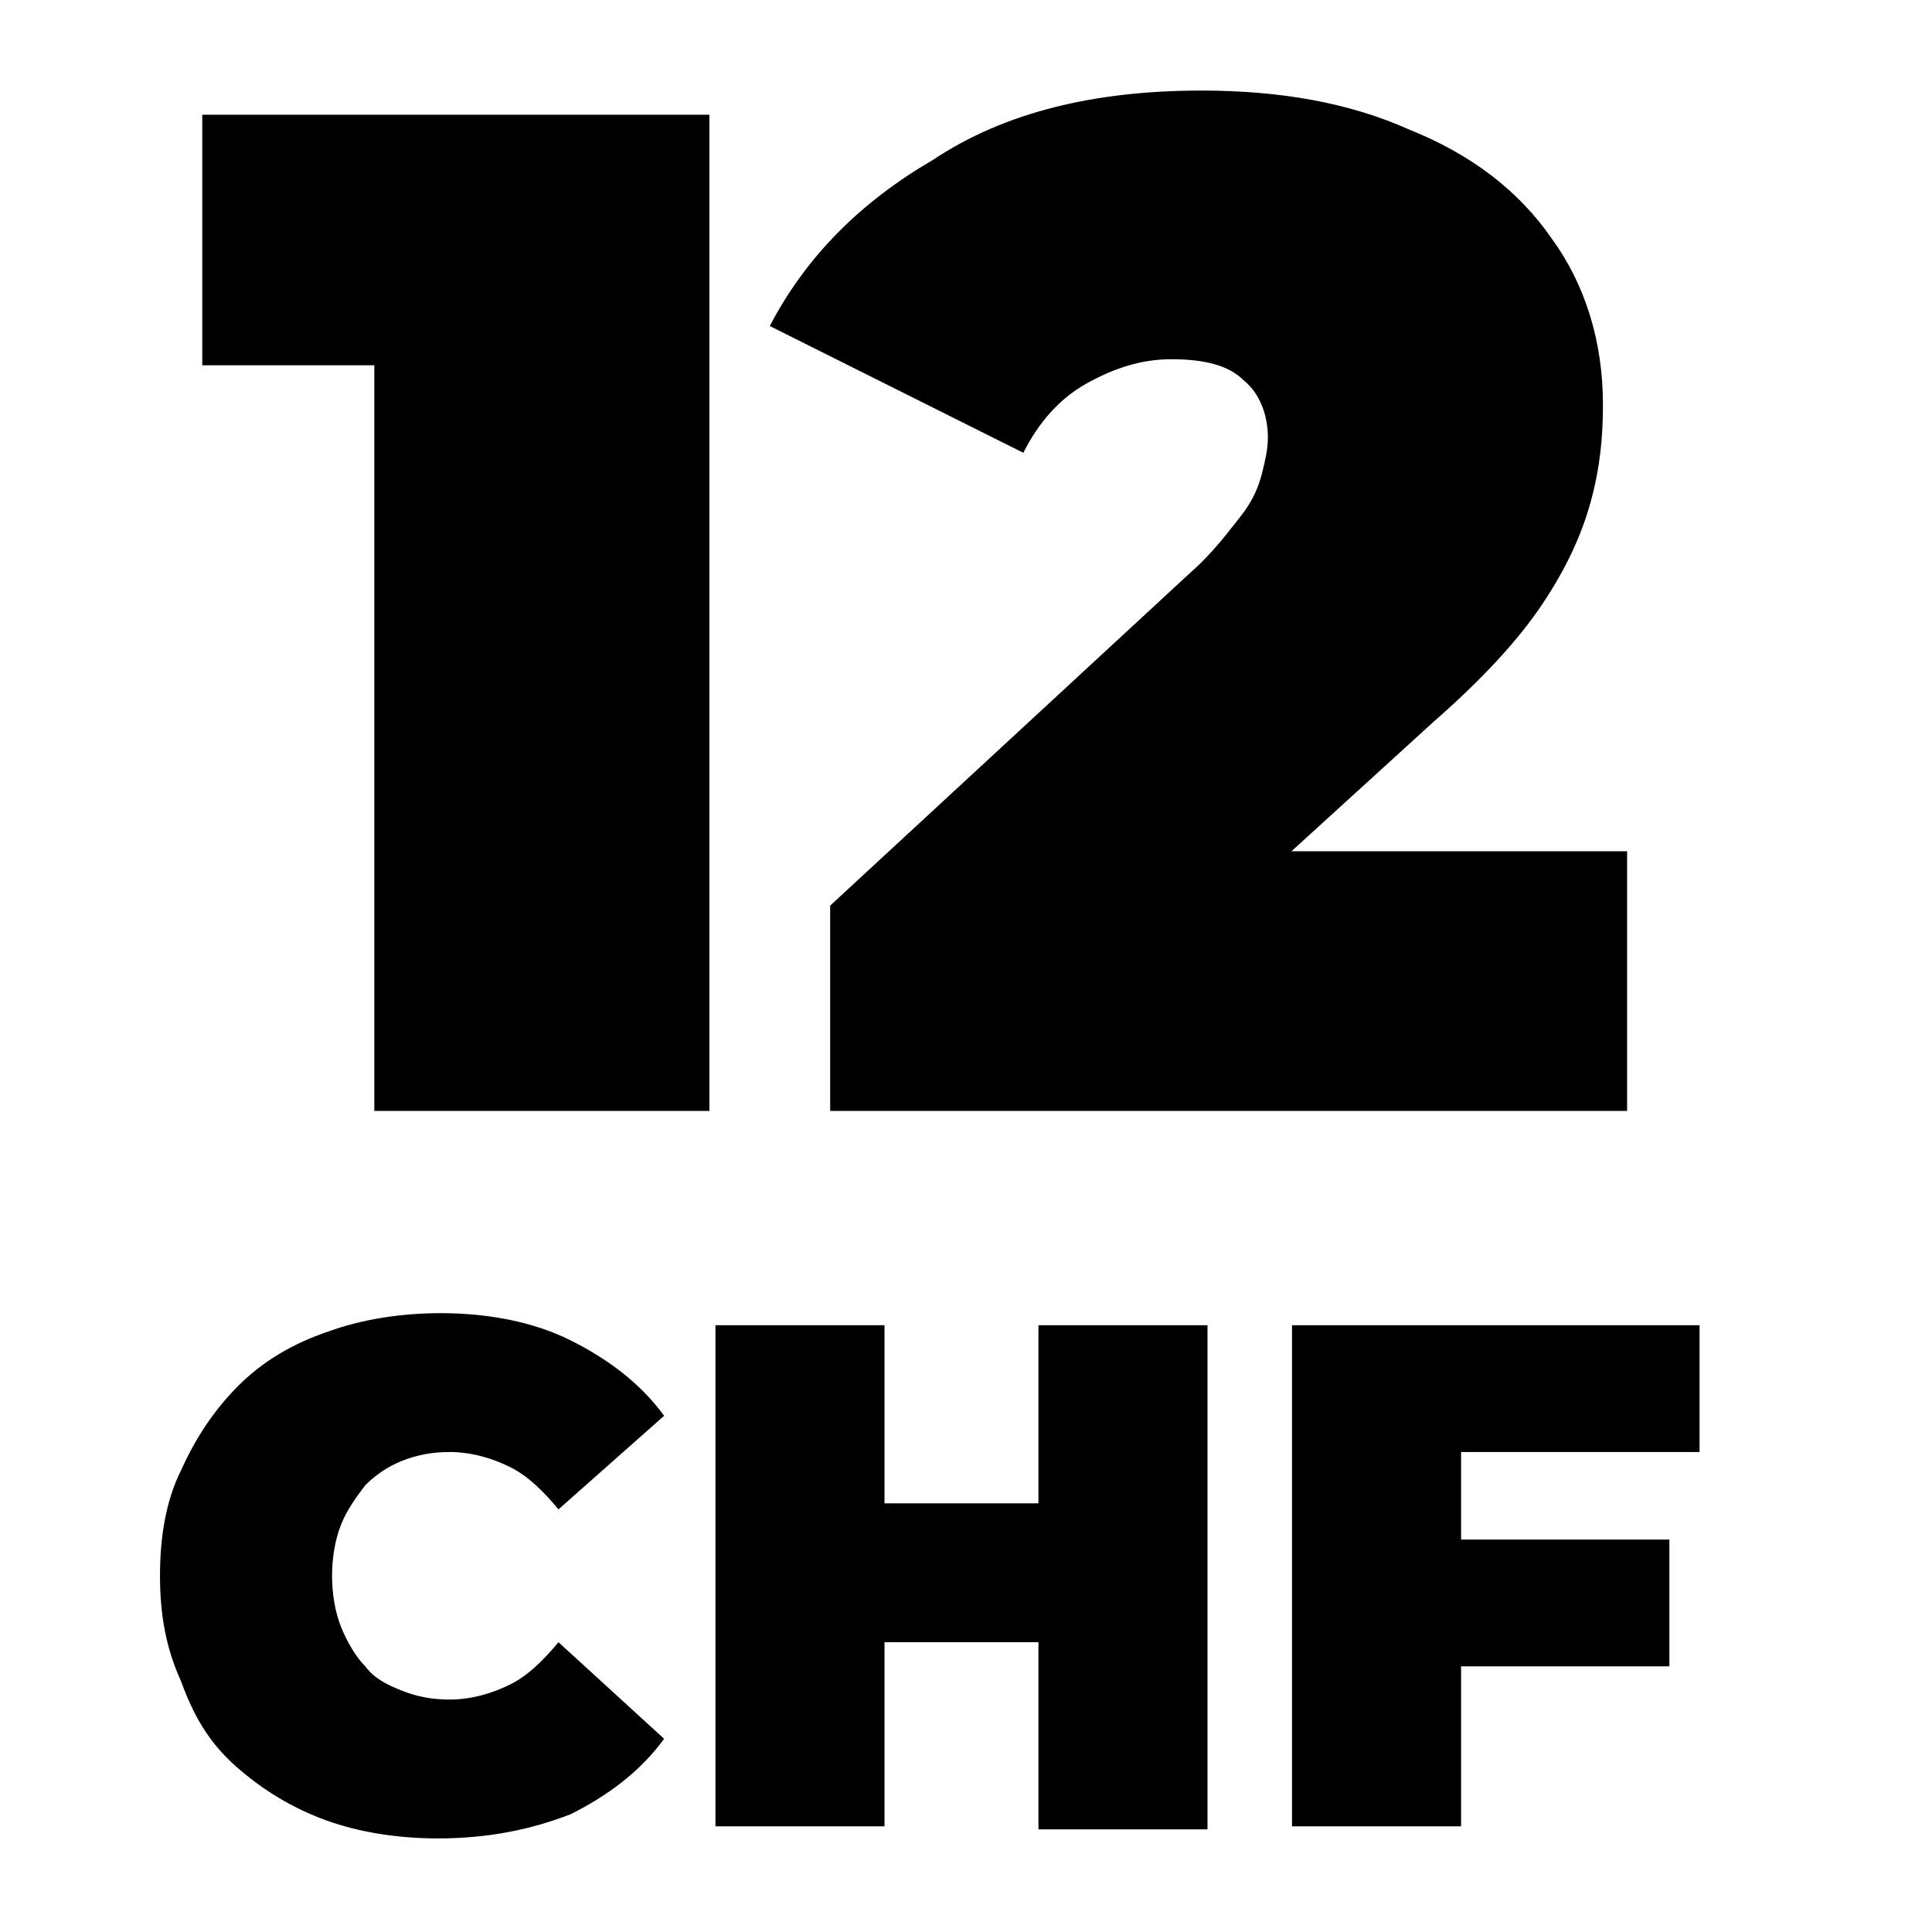
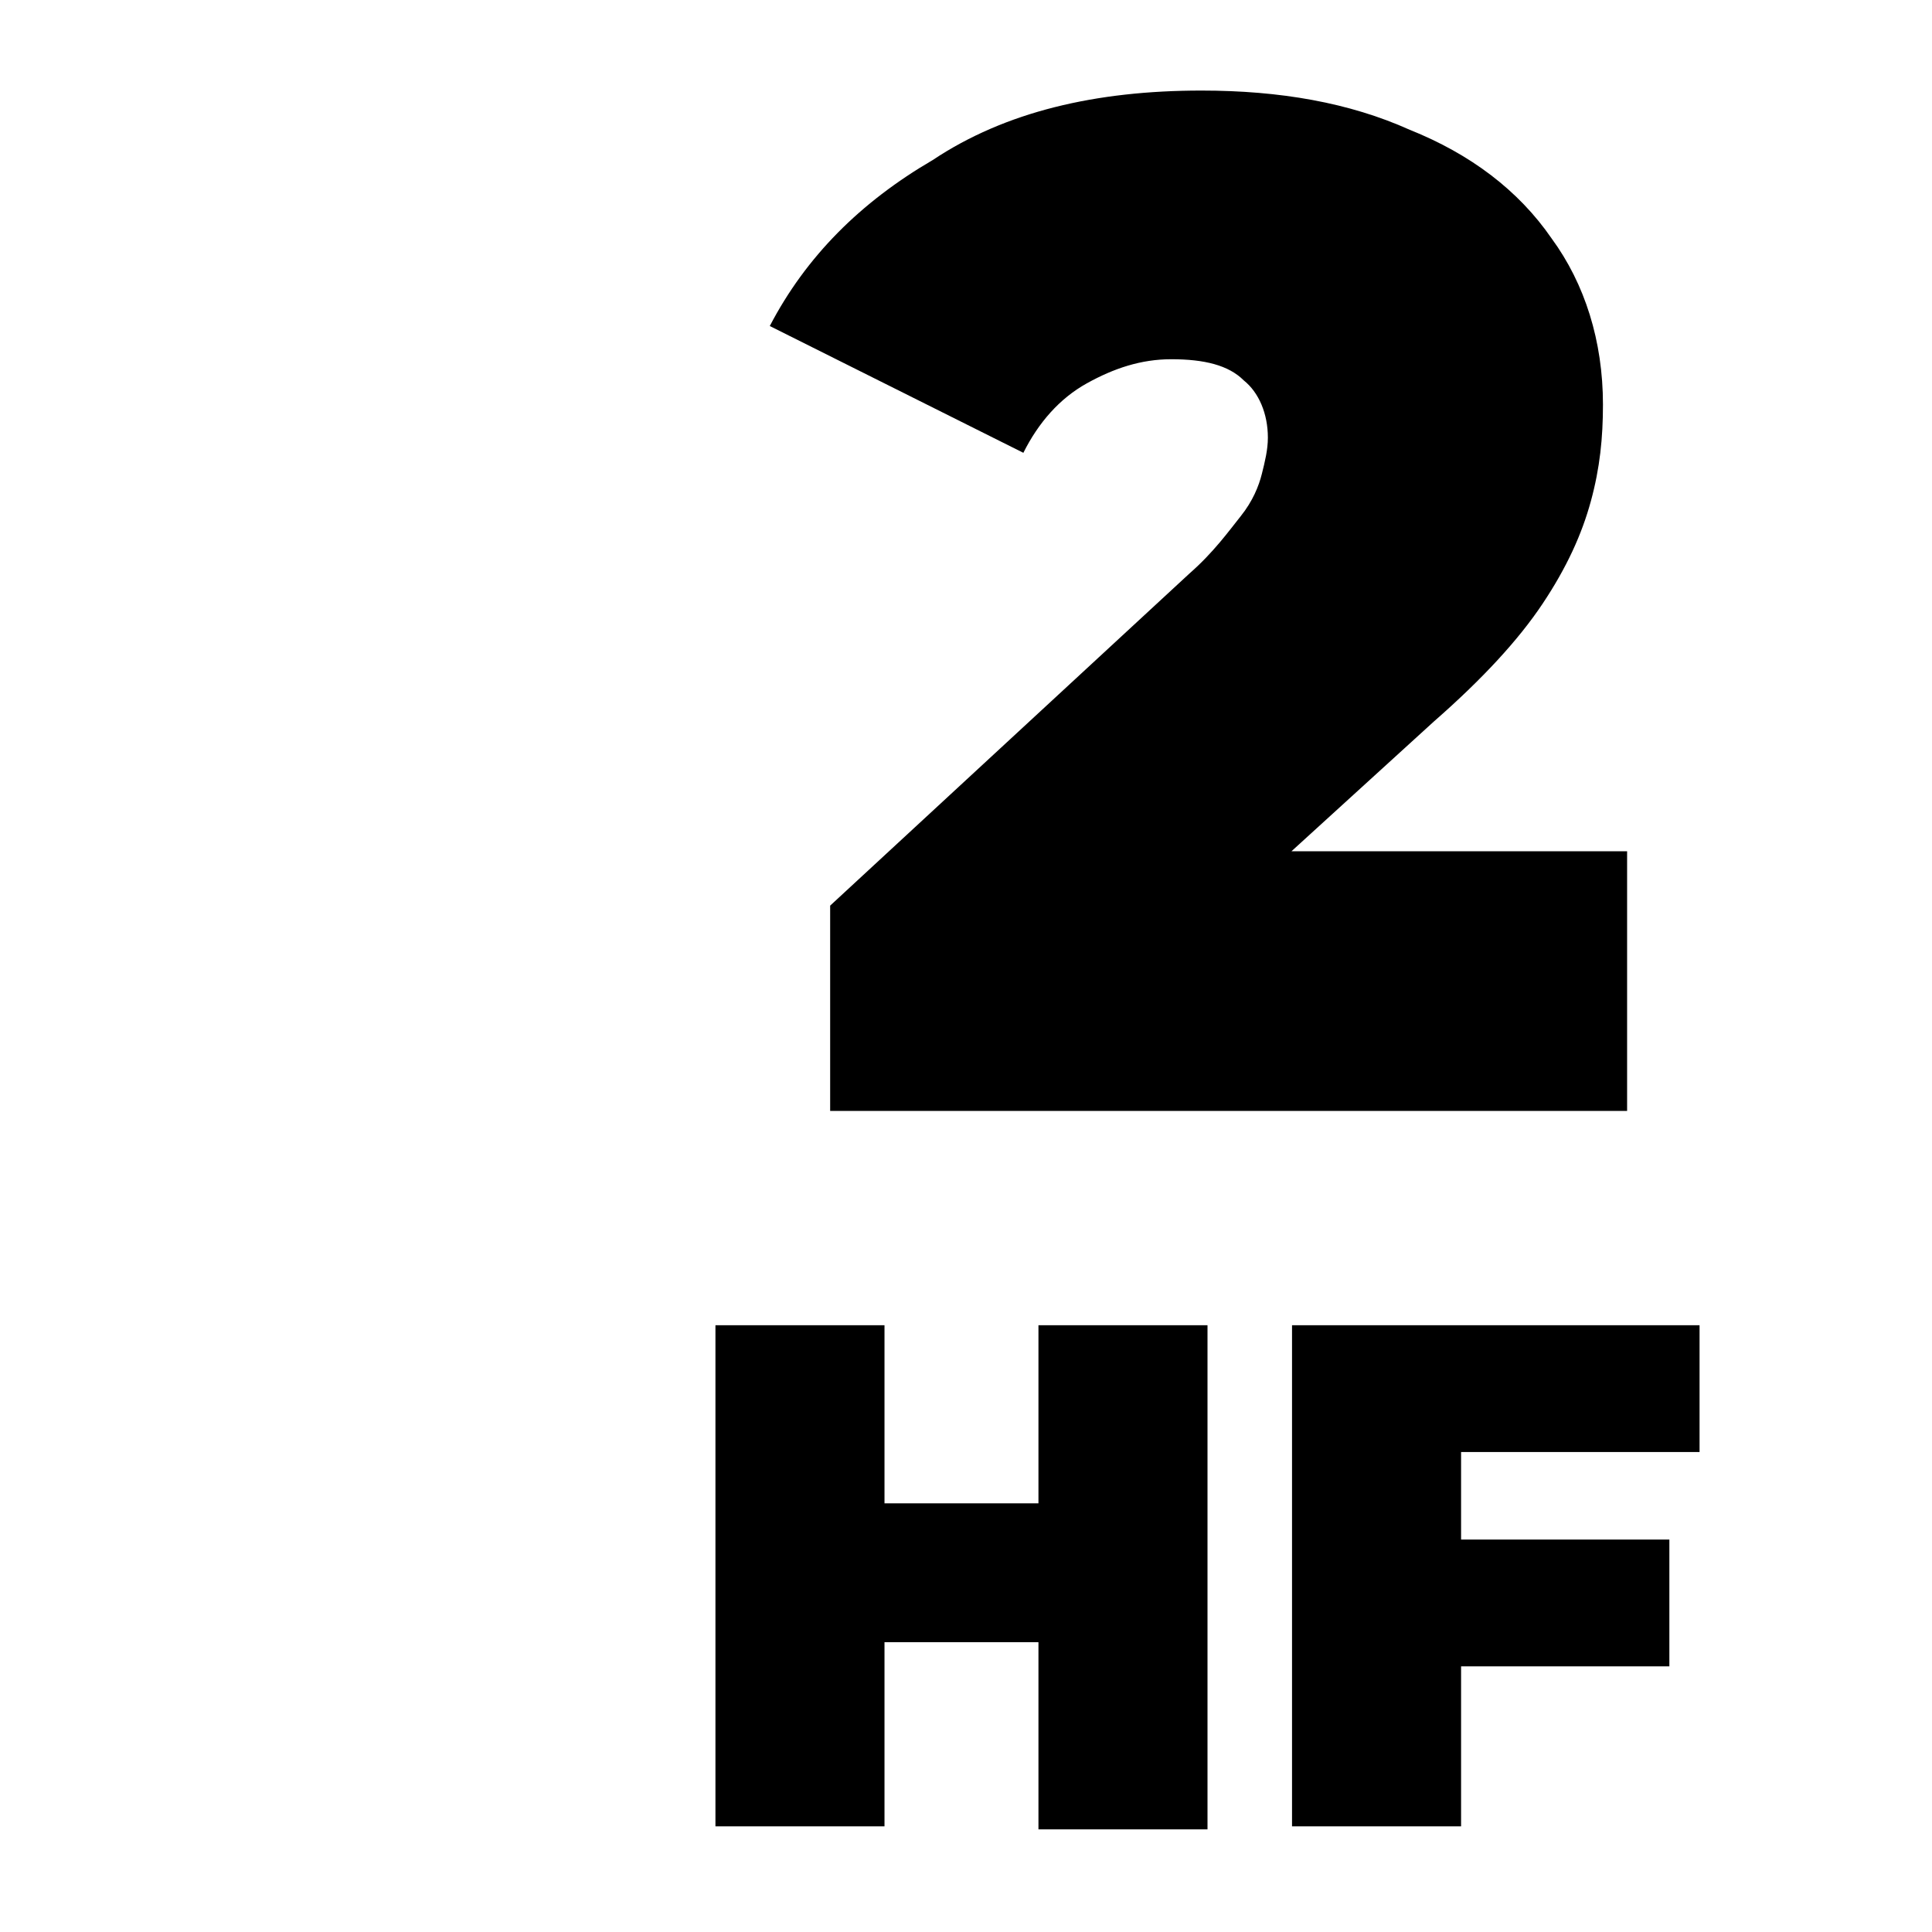
<svg xmlns="http://www.w3.org/2000/svg" version="1.1" id="Layer_1" x="0px" y="0px" viewBox="0 0 64 64" style="enable-background:new 0 0 64 64;" xml:space="preserve">
  <g>
-     <path d="M12.4,36.8V7.6l4.8,4.5H6.7V3.8h16.8v33H12.4z" />
    <path d="M27.5,36.8v-6.8l11.9-11c0.8-0.7,1.3-1.4,1.7-1.9c0.4-0.5,0.6-1,0.7-1.4c0.1-0.4,0.2-0.8,0.2-1.2c0-0.8-0.3-1.5-0.8-1.9   c-0.5-0.5-1.3-0.7-2.4-0.7c-1,0-1.9,0.3-2.8,0.8c-0.9,0.5-1.6,1.3-2.1,2.3l-8.4-4.2c1.2-2.3,3-4.1,5.4-5.5C33.3,3.7,36.3,3,39.8,3   c2.6,0,4.9,0.4,6.9,1.3c2,0.8,3.6,2,4.7,3.6c1.1,1.5,1.7,3.4,1.7,5.5c0,1.1-0.1,2.1-0.4,3.2c-0.3,1.1-0.8,2.2-1.6,3.4   c-0.8,1.2-2,2.5-3.6,3.9l-9,8.2l-1.7-3.9h17.1v8.6H27.5z" />
-     <path d="M14.5,60.9c-1.3,0-2.6-0.2-3.7-0.6s-2.1-1-3-1.8S6.4,56.8,6,55.7c-0.5-1.1-0.7-2.2-0.7-3.5s0.2-2.5,0.7-3.5   c0.5-1.1,1.1-2,1.9-2.8c0.8-0.8,1.8-1.4,3-1.8c1.1-0.4,2.4-0.6,3.7-0.6c1.6,0,3.1,0.3,4.3,0.9s2.3,1.4,3.1,2.5L18.5,50   c-0.5-0.6-1-1.1-1.6-1.4c-0.6-0.3-1.3-0.5-2-0.5c-0.6,0-1.1,0.1-1.6,0.3s-0.9,0.5-1.2,0.8c-0.3,0.4-0.6,0.8-0.8,1.3   c-0.2,0.5-0.3,1.1-0.3,1.7c0,0.6,0.1,1.2,0.3,1.7s0.5,1,0.8,1.3c0.3,0.4,0.7,0.6,1.2,0.8s1,0.3,1.6,0.3c0.7,0,1.4-0.2,2-0.5   c0.6-0.3,1.1-0.8,1.6-1.4l3.5,3.2c-0.8,1.1-1.9,1.9-3.1,2.5C17.6,60.6,16.2,60.9,14.5,60.9z" />
    <path d="M29.3,60.5h-5.6V43.9h5.6V60.5z M34.8,54.4h-6v-4.6h6V54.4z M34.4,43.9h5.6v16.7h-5.6V43.9z" />
    <path d="M48.4,60.5h-5.6V43.9h13.5v4.2h-7.9V60.5z M48,51h7.3v4.2H48V51z" />
  </g>
</svg>